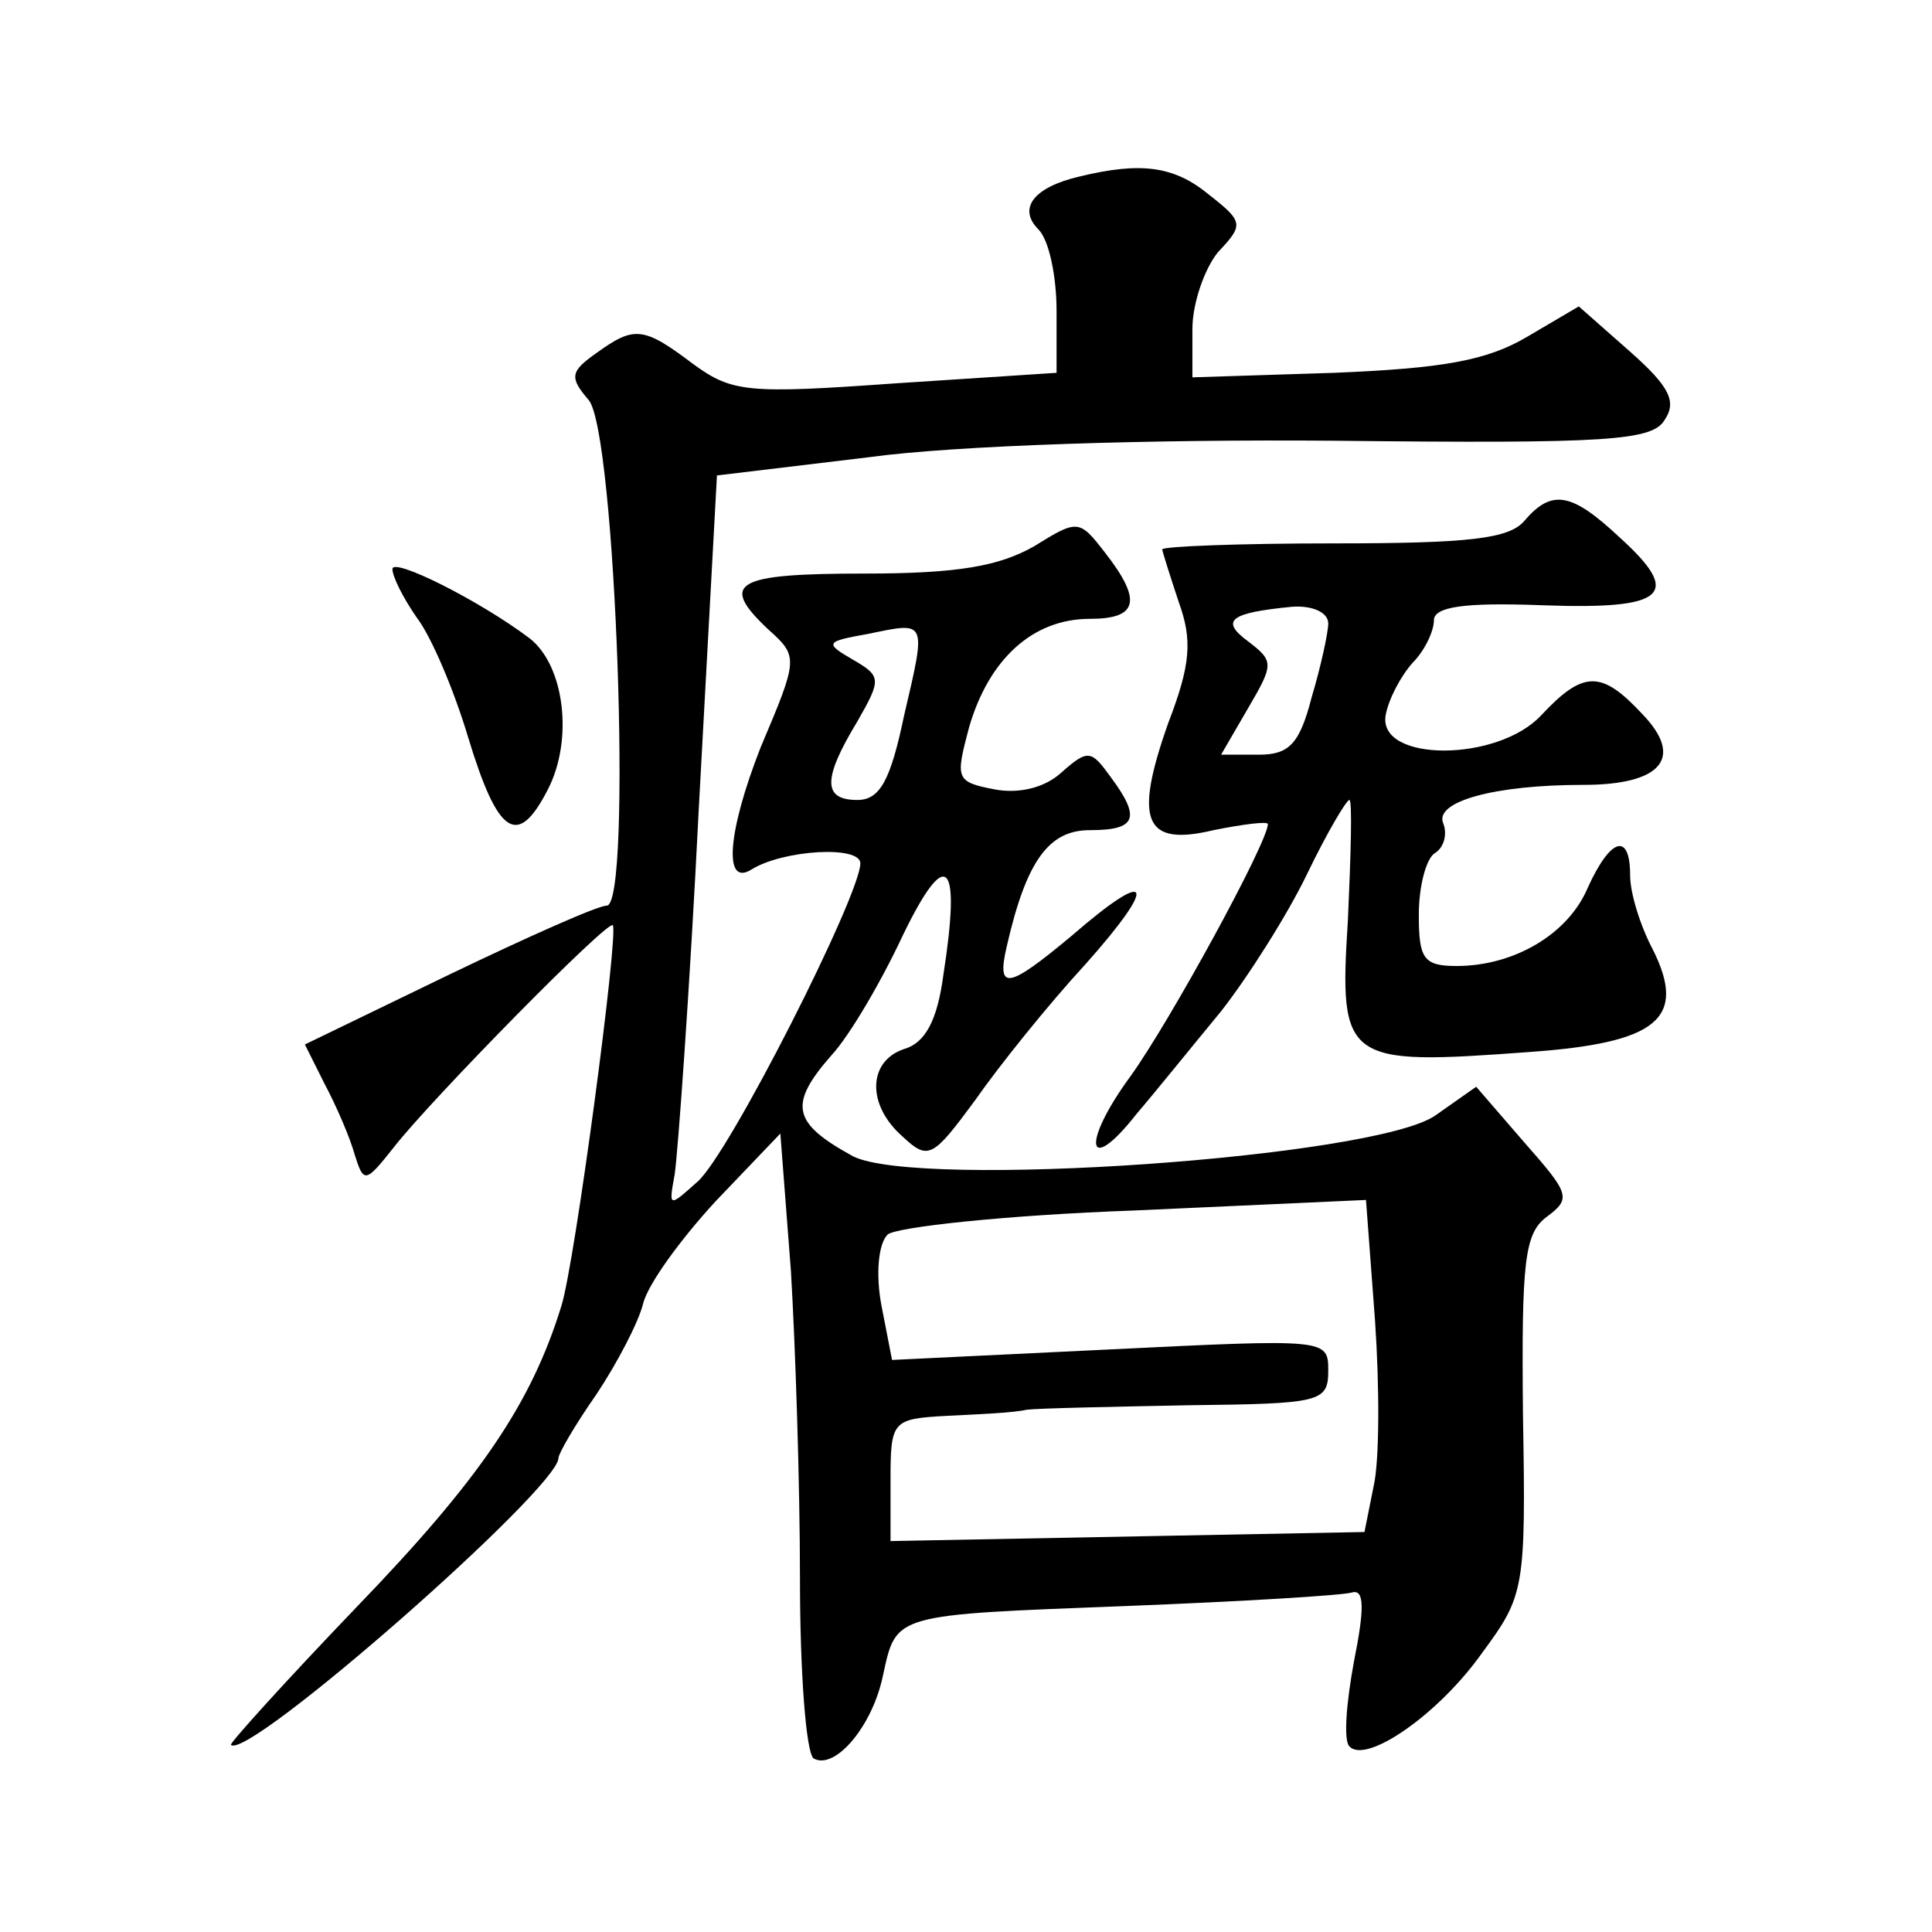
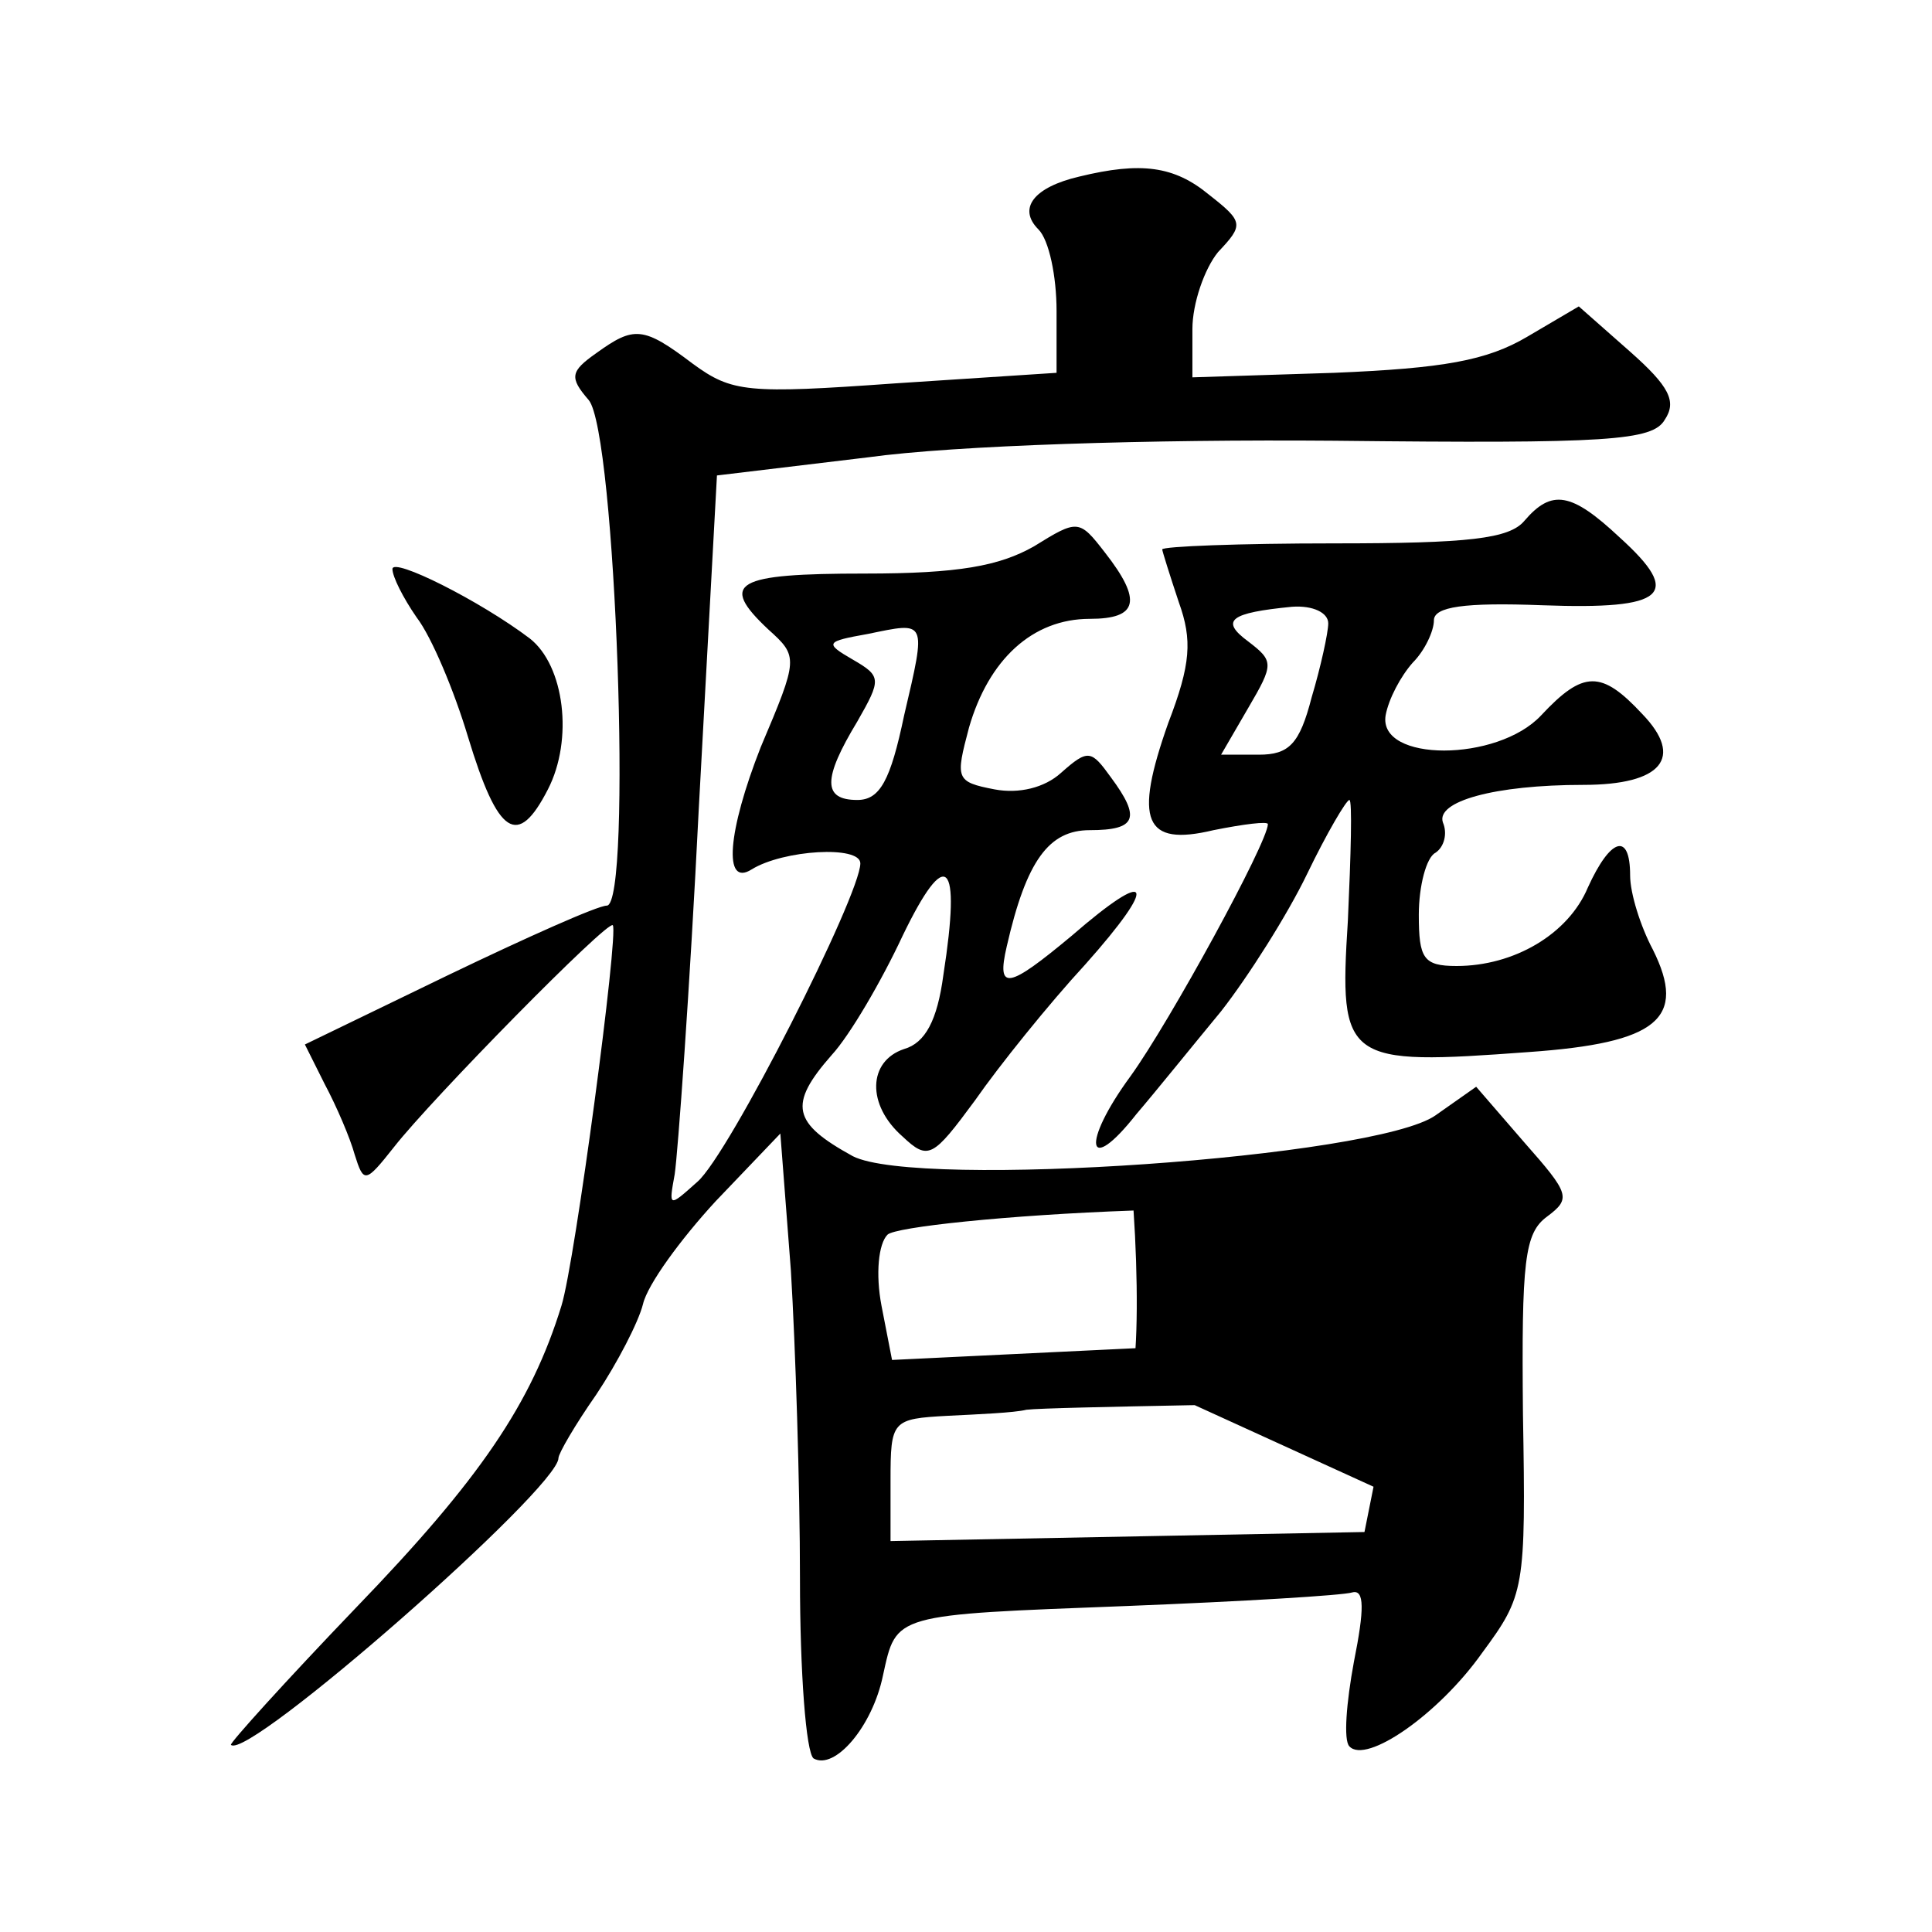
<svg xmlns="http://www.w3.org/2000/svg" version="1.0" width="128pt" height="128pt" viewBox="0 0 128 128" preserveAspectRatio="xMidYMid meet">
  <g transform="translate(0,128) scale(0.1,-0.1)" fill="#0" stroke="none">
-     <path d="M715 1163 c-30 -7 -41 -21 -27 -35 7 -7 12 -31 12 -54 l0 -41 -107 -7 c-98 -7 -108 -6 -134 13 -33 25 -39 25 -64 7 -17 -12 -18 -16 -5 -31 18 -21 29 -335 12 -335 -6 0 -53 -21 -105 -46 l-95 -46 13 -26 c8 -15 17 -36 20 -47 6 -19 7 -19 26 5 25 32 142 151 145 147 4 -5 -25 -223 -34 -252 -20 -65 -54 -115 -136 -200 -47 -49 -84 -90 -83 -91 11 -11 217 170 217 190 0 3 11 22 25 42 14 21 28 48 31 60 3 13 25 43 48 68 l43 45 7 -91 c3 -50 6 -142 6 -204 0 -62 4 -115 9 -119 14 -8 39 21 46 55 9 41 6 40 162 46 76 3 143 7 149 9 8 2 8 -11 1 -46 -5 -27 -7 -52 -3 -56 11 -12 59 21 88 62 28 38 29 42 27 158 -1 102 1 120 16 131 16 12 15 15 -15 49 l-32 37 -27 -19 c-40 -28 -343 -49 -386 -27 -40 22 -43 34 -14 67 12 13 33 49 47 79 29 60 39 51 27 -26 -4 -30 -12 -45 -26 -49 -24 -8 -25 -37 -1 -58 17 -16 20 -14 48 24 16 23 49 64 73 90 49 55 44 65 -9 19 -42 -35 -50 -37 -43 -7 13 57 28 77 55 77 31 0 34 8 14 35 -13 18 -15 19 -33 3 -11 -10 -28 -14 -44 -11 -26 5 -26 7 -17 41 13 45 42 72 80 72 32 0 35 12 10 44 -17 22 -18 22 -47 4 -23 -13 -50 -18 -112 -18 -86 0 -97 -6 -64 -37 20 -18 20 -19 -5 -78 -22 -56 -25 -93 -6 -81 21 13 72 16 72 4 0 -21 -87 -193 -108 -211 -19 -17 -19 -17 -15 5 2 13 10 122 16 243 l12 220 100 12 c58 8 188 12 309 11 182 -2 211 0 219 14 8 12 3 22 -23 45 l-34 30 -34 -20 c-27 -16 -56 -21 -128 -24 l-94 -3 0 32 c0 17 8 40 17 51 17 18 17 20 -6 38 -23 19 -45 22 -86 12z m-116 -357 c-9 -43 -16 -56 -31 -56 -23 0 -23 14 0 52 16 28 16 30 -3 41 -19 11 -18 12 10 17 39 8 39 10 24 -54z m311 -511 l-6 -30 -157 -3 -157 -3 0 40 c0 40 1 41 38 43 20 1 44 2 52 4 8 1 57 2 108 3 87 1 92 2 92 23 0 21 -1 21 -144 14 l-145 -7 -7 36 c-4 21 -2 41 4 47 5 5 79 13 163 16 l154 7 6 -80 c3 -44 3 -93 -1 -110z M1010 935 c-10 -12 -37 -15 -126 -15 -63 0 -114 -2 -114 -4 0 -1 5 -17 11 -35 9 -25 8 -41 -7 -80 -23 -65 -16 -82 30 -71 20 4 36 6 36 4 0 -12 -65 -131 -91 -167 -33 -45 -29 -67 4 -25 12 14 37 45 56 68 18 23 44 64 57 91 13 27 26 49 28 49 2 0 1 -36 -1 -80 -6 -94 -2 -96 120 -87 85 6 105 22 82 68 -8 15 -15 37 -15 49 0 29 -13 25 -28 -8 -13 -31 -49 -52 -87 -52 -22 0 -25 5 -25 34 0 19 5 38 11 41 6 4 8 13 5 20 -5 14 34 25 93 25 52 0 67 18 39 47 -27 29 -39 29 -67 -1 -29 -31 -108 -31 -103 0 2 11 10 26 18 35 8 8 14 21 14 28 0 9 20 12 72 10 82 -3 93 7 51 45 -32 30 -45 32 -63 11z m-130 -68 c0 -6 -5 -29 -11 -49 -8 -31 -15 -38 -35 -38 l-25 0 18 31 c17 29 17 31 0 44 -19 14 -12 19 29 23 14 1 24 -4 24 -11z M260 903 c0 -5 7 -19 16 -32 10 -13 25 -49 34 -79 20 -66 33 -74 53 -35 17 33 11 82 -12 100 -33 25 -91 54 -91 46z" />
+     <path d="M715 1163 c-30 -7 -41 -21 -27 -35 7 -7 12 -31 12 -54 l0 -41 -107 -7 c-98 -7 -108 -6 -134 13 -33 25 -39 25 -64 7 -17 -12 -18 -16 -5 -31 18 -21 29 -335 12 -335 -6 0 -53 -21 -105 -46 l-95 -46 13 -26 c8 -15 17 -36 20 -47 6 -19 7 -19 26 5 25 32 142 151 145 147 4 -5 -25 -223 -34 -252 -20 -65 -54 -115 -136 -200 -47 -49 -84 -90 -83 -91 11 -11 217 170 217 190 0 3 11 22 25 42 14 21 28 48 31 60 3 13 25 43 48 68 l43 45 7 -91 c3 -50 6 -142 6 -204 0 -62 4 -115 9 -119 14 -8 39 21 46 55 9 41 6 40 162 46 76 3 143 7 149 9 8 2 8 -11 1 -46 -5 -27 -7 -52 -3 -56 11 -12 59 21 88 62 28 38 29 42 27 158 -1 102 1 120 16 131 16 12 15 15 -15 49 l-32 37 -27 -19 c-40 -28 -343 -49 -386 -27 -40 22 -43 34 -14 67 12 13 33 49 47 79 29 60 39 51 27 -26 -4 -30 -12 -45 -26 -49 -24 -8 -25 -37 -1 -58 17 -16 20 -14 48 24 16 23 49 64 73 90 49 55 44 65 -9 19 -42 -35 -50 -37 -43 -7 13 57 28 77 55 77 31 0 34 8 14 35 -13 18 -15 19 -33 3 -11 -10 -28 -14 -44 -11 -26 5 -26 7 -17 41 13 45 42 72 80 72 32 0 35 12 10 44 -17 22 -18 22 -47 4 -23 -13 -50 -18 -112 -18 -86 0 -97 -6 -64 -37 20 -18 20 -19 -5 -78 -22 -56 -25 -93 -6 -81 21 13 72 16 72 4 0 -21 -87 -193 -108 -211 -19 -17 -19 -17 -15 5 2 13 10 122 16 243 l12 220 100 12 c58 8 188 12 309 11 182 -2 211 0 219 14 8 12 3 22 -23 45 l-34 30 -34 -20 c-27 -16 -56 -21 -128 -24 l-94 -3 0 32 c0 17 8 40 17 51 17 18 17 20 -6 38 -23 19 -45 22 -86 12z m-116 -357 c-9 -43 -16 -56 -31 -56 -23 0 -23 14 0 52 16 28 16 30 -3 41 -19 11 -18 12 10 17 39 8 39 10 24 -54z m311 -511 l-6 -30 -157 -3 -157 -3 0 40 c0 40 1 41 38 43 20 1 44 2 52 4 8 1 57 2 108 3 87 1 92 2 92 23 0 21 -1 21 -144 14 l-145 -7 -7 36 c-4 21 -2 41 4 47 5 5 79 13 163 16 c3 -44 3 -93 -1 -110z M1010 935 c-10 -12 -37 -15 -126 -15 -63 0 -114 -2 -114 -4 0 -1 5 -17 11 -35 9 -25 8 -41 -7 -80 -23 -65 -16 -82 30 -71 20 4 36 6 36 4 0 -12 -65 -131 -91 -167 -33 -45 -29 -67 4 -25 12 14 37 45 56 68 18 23 44 64 57 91 13 27 26 49 28 49 2 0 1 -36 -1 -80 -6 -94 -2 -96 120 -87 85 6 105 22 82 68 -8 15 -15 37 -15 49 0 29 -13 25 -28 -8 -13 -31 -49 -52 -87 -52 -22 0 -25 5 -25 34 0 19 5 38 11 41 6 4 8 13 5 20 -5 14 34 25 93 25 52 0 67 18 39 47 -27 29 -39 29 -67 -1 -29 -31 -108 -31 -103 0 2 11 10 26 18 35 8 8 14 21 14 28 0 9 20 12 72 10 82 -3 93 7 51 45 -32 30 -45 32 -63 11z m-130 -68 c0 -6 -5 -29 -11 -49 -8 -31 -15 -38 -35 -38 l-25 0 18 31 c17 29 17 31 0 44 -19 14 -12 19 29 23 14 1 24 -4 24 -11z M260 903 c0 -5 7 -19 16 -32 10 -13 25 -49 34 -79 20 -66 33 -74 53 -35 17 33 11 82 -12 100 -33 25 -91 54 -91 46z" />
  </g>
</svg>